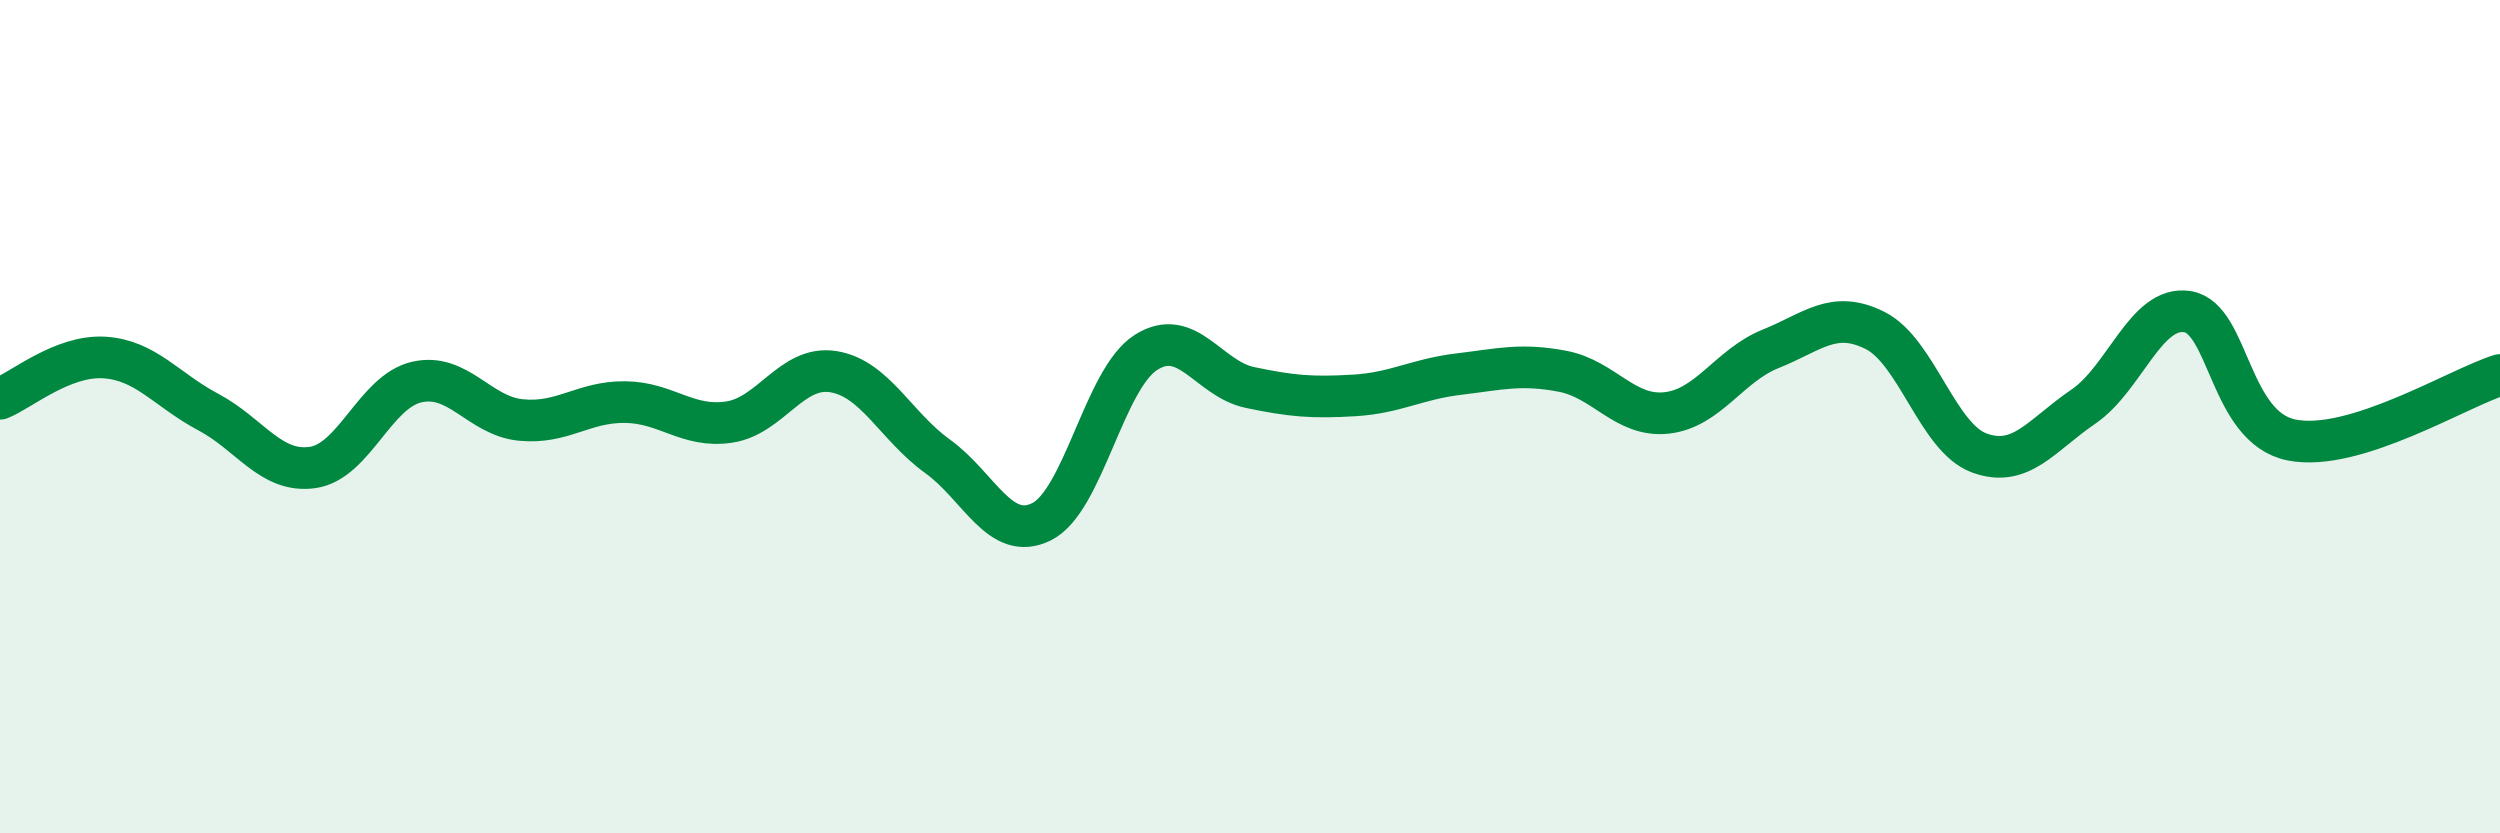
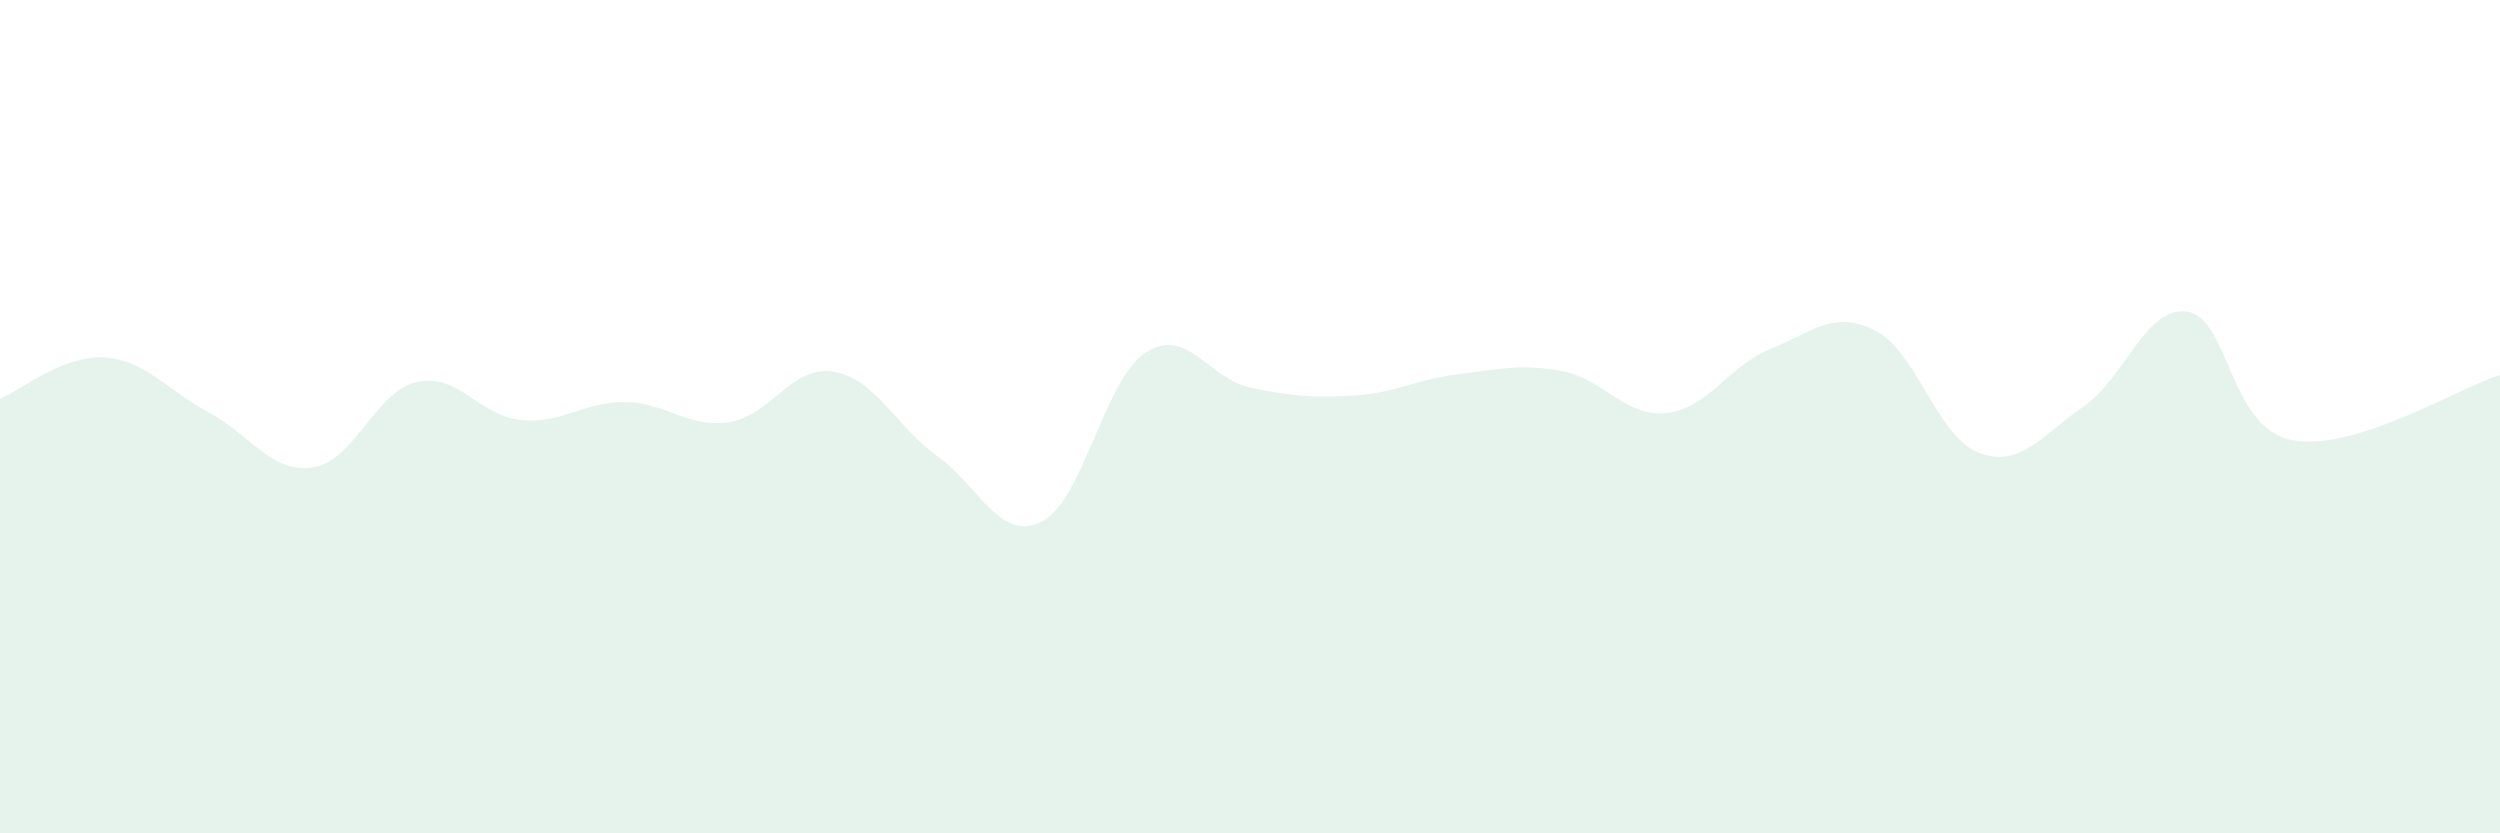
<svg xmlns="http://www.w3.org/2000/svg" width="60" height="20" viewBox="0 0 60 20">
  <path d="M 0,9.57 C 0.5,9.37 1.5,8.52 2.5,8.58 C 3.5,8.64 4,9.36 5,9.89 C 6,10.42 6.5,11.36 7.5,11.22 C 8.5,11.08 9,9.4 10,9.17 C 11,8.94 11.5,9.98 12.5,10.08 C 13.5,10.18 14,9.64 15,9.65 C 16,9.66 16.5,10.28 17.5,10.13 C 18.5,9.98 19,8.76 20,8.92 C 21,9.08 21.5,10.23 22.5,10.95 C 23.5,11.67 24,13.02 25,12.52 C 26,12.02 26.5,9.1 27.5,8.46 C 28.5,7.82 29,9.09 30,9.3 C 31,9.51 31.5,9.55 32.5,9.49 C 33.5,9.43 34,9.1 35,8.98 C 36,8.86 36.5,8.72 37.5,8.91 C 38.5,9.1 39,10.02 40,9.91 C 41,9.8 41.5,8.77 42.5,8.37 C 43.5,7.97 44,7.43 45,7.93 C 46,8.43 46.5,10.5 47.5,10.87 C 48.5,11.24 49,10.44 50,9.76 C 51,9.08 51.5,7.32 52.5,7.48 C 53.5,7.64 53.5,10.26 55,10.56 C 56.5,10.86 59,9.31 60,9L60 20L0 20Z" fill="#008740" opacity="0.1" stroke-linecap="round" stroke-linejoin="round" />
-   <path d="M 0,9.57 C 0.5,9.37 1.5,8.52 2.5,8.58 C 3.5,8.64 4,9.36 5,9.89 C 6,10.42 6.5,11.36 7.5,11.22 C 8.5,11.08 9,9.4 10,9.17 C 11,8.94 11.5,9.98 12.5,10.08 C 13.5,10.18 14,9.64 15,9.65 C 16,9.66 16.5,10.28 17.5,10.13 C 18.5,9.98 19,8.76 20,8.92 C 21,9.08 21.5,10.23 22.5,10.95 C 23.5,11.67 24,13.02 25,12.52 C 26,12.02 26.5,9.1 27.5,8.46 C 28.5,7.82 29,9.09 30,9.3 C 31,9.51 31.5,9.55 32.5,9.49 C 33.5,9.43 34,9.1 35,8.98 C 36,8.86 36.5,8.72 37.5,8.91 C 38.5,9.1 39,10.02 40,9.91 C 41,9.8 41.5,8.77 42.5,8.37 C 43.5,7.97 44,7.43 45,7.93 C 46,8.43 46.5,10.5 47.5,10.87 C 48.5,11.24 49,10.44 50,9.76 C 51,9.08 51.5,7.32 52.5,7.48 C 53.5,7.64 53.5,10.26 55,10.56 C 56.5,10.86 59,9.31 60,9" stroke="#008740" stroke-width="1" fill="none" stroke-linecap="round" stroke-linejoin="round" />
</svg>